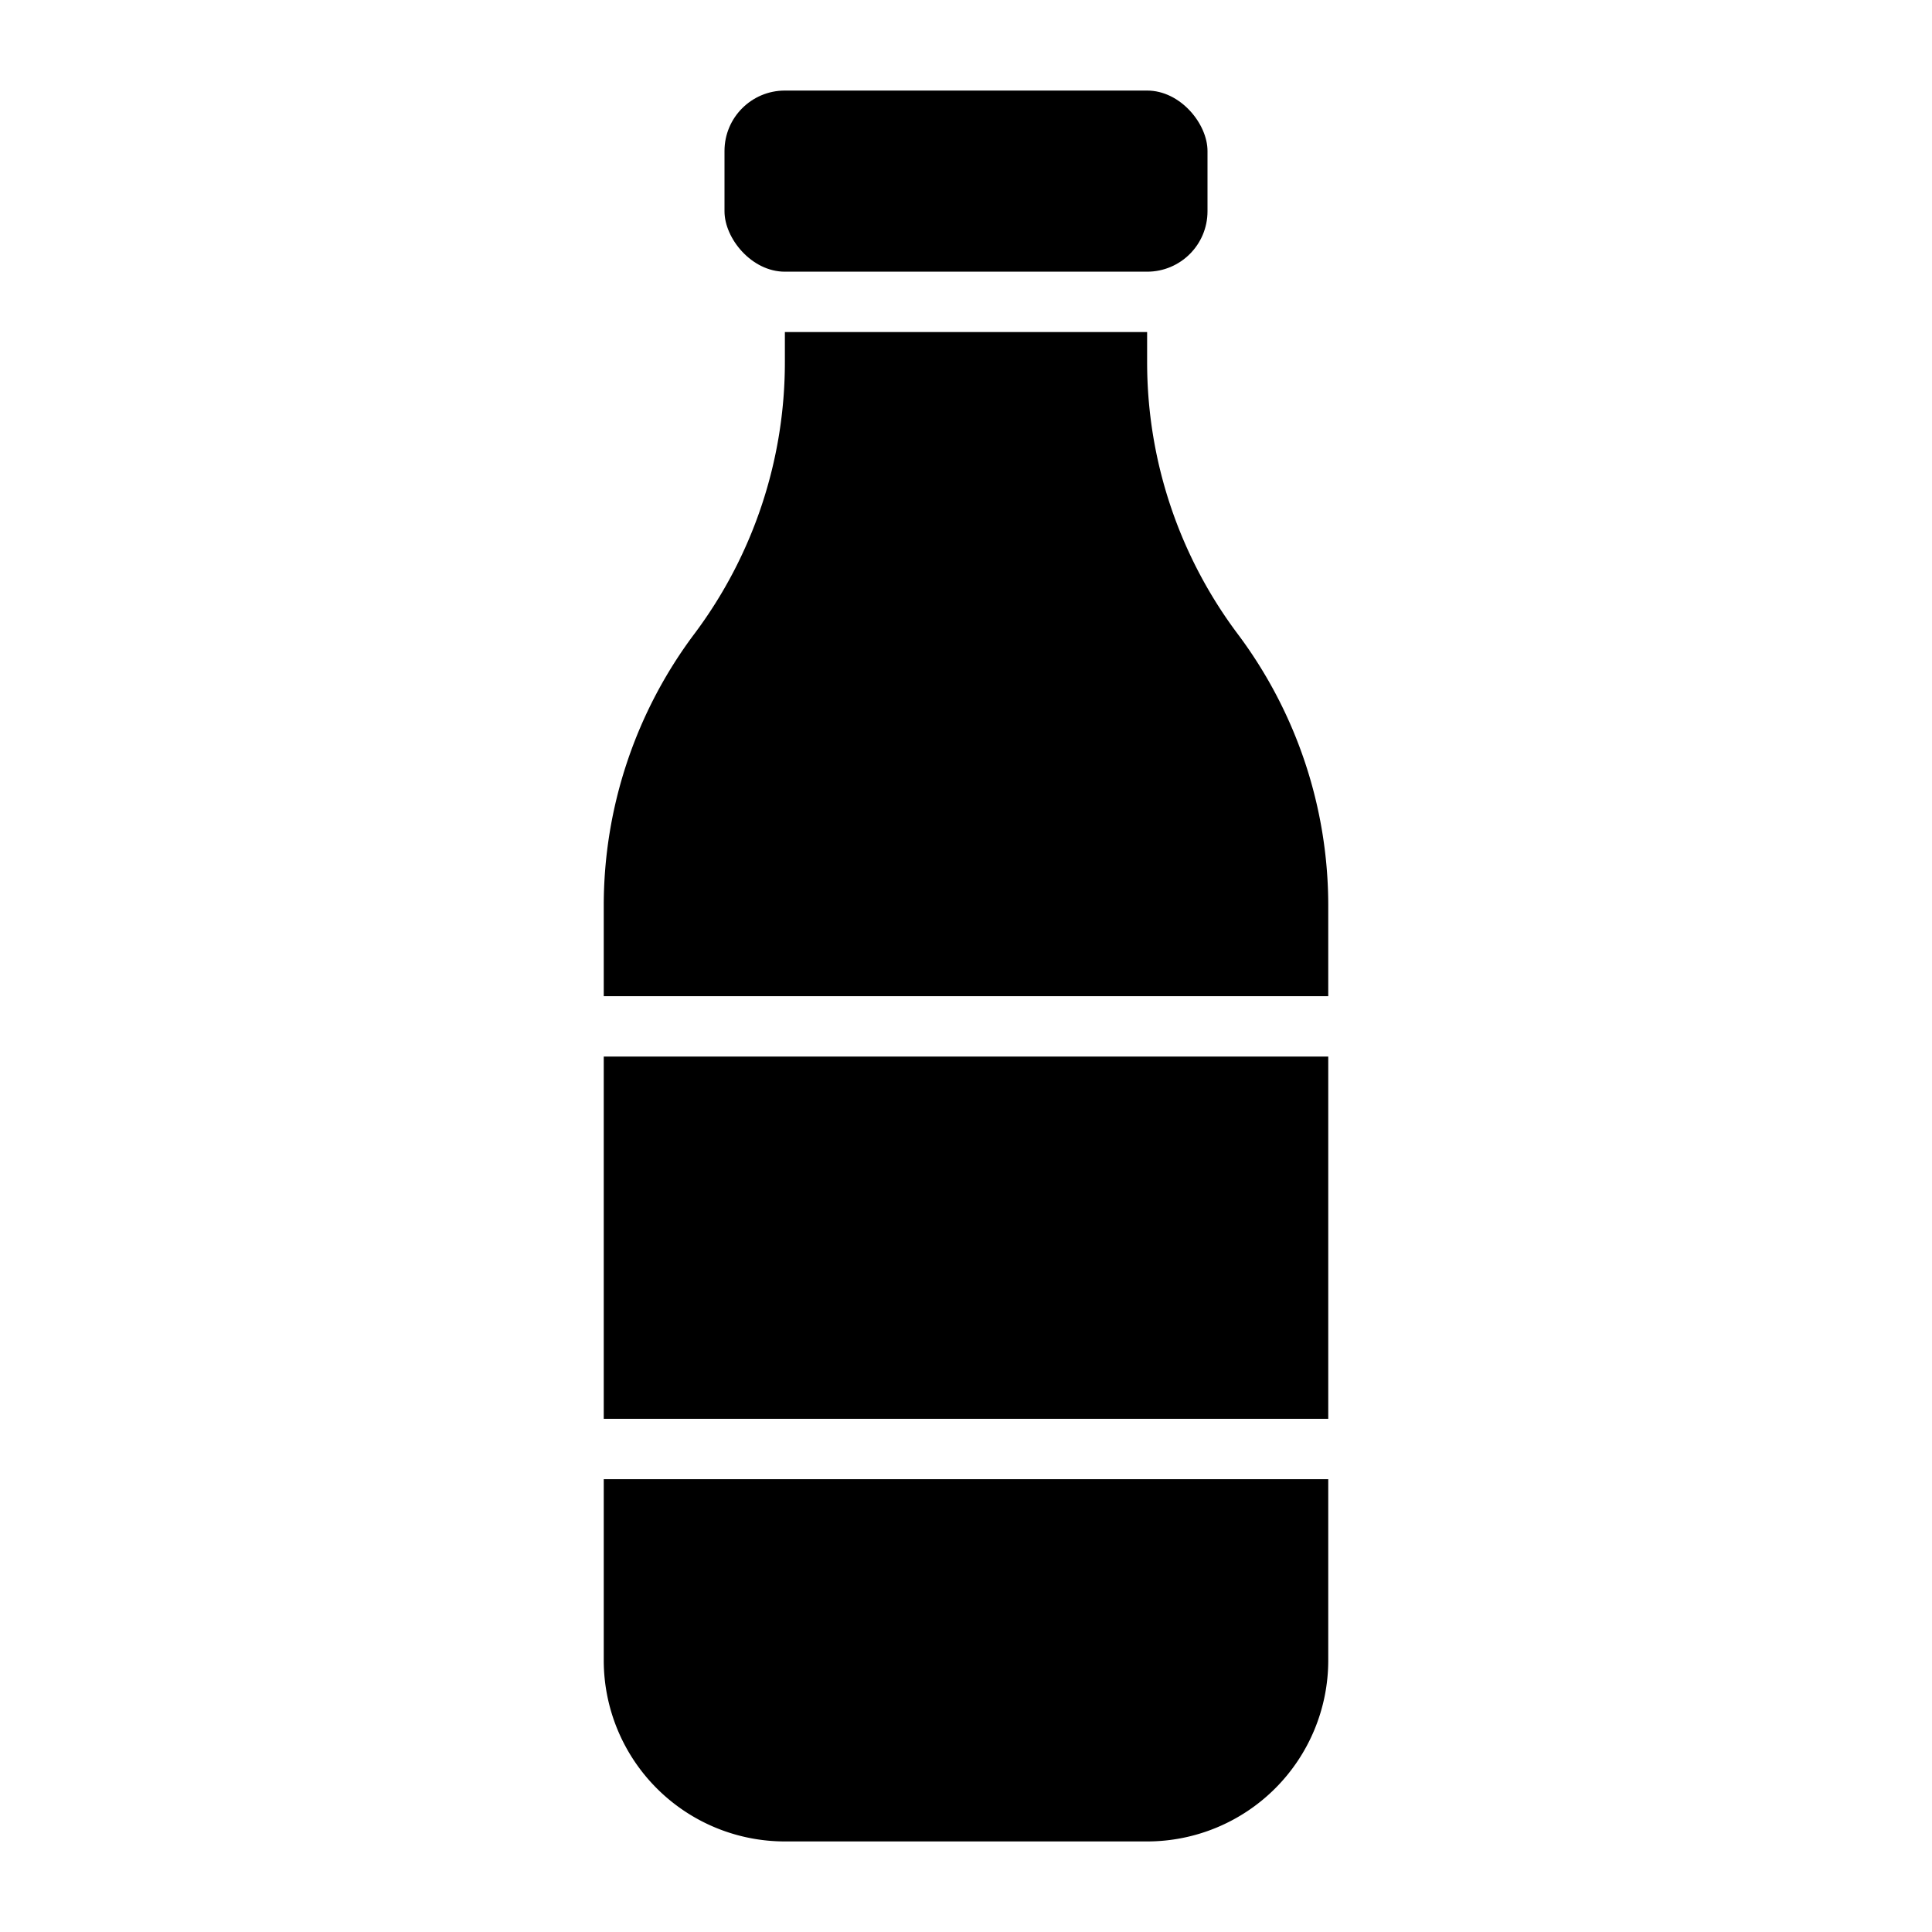
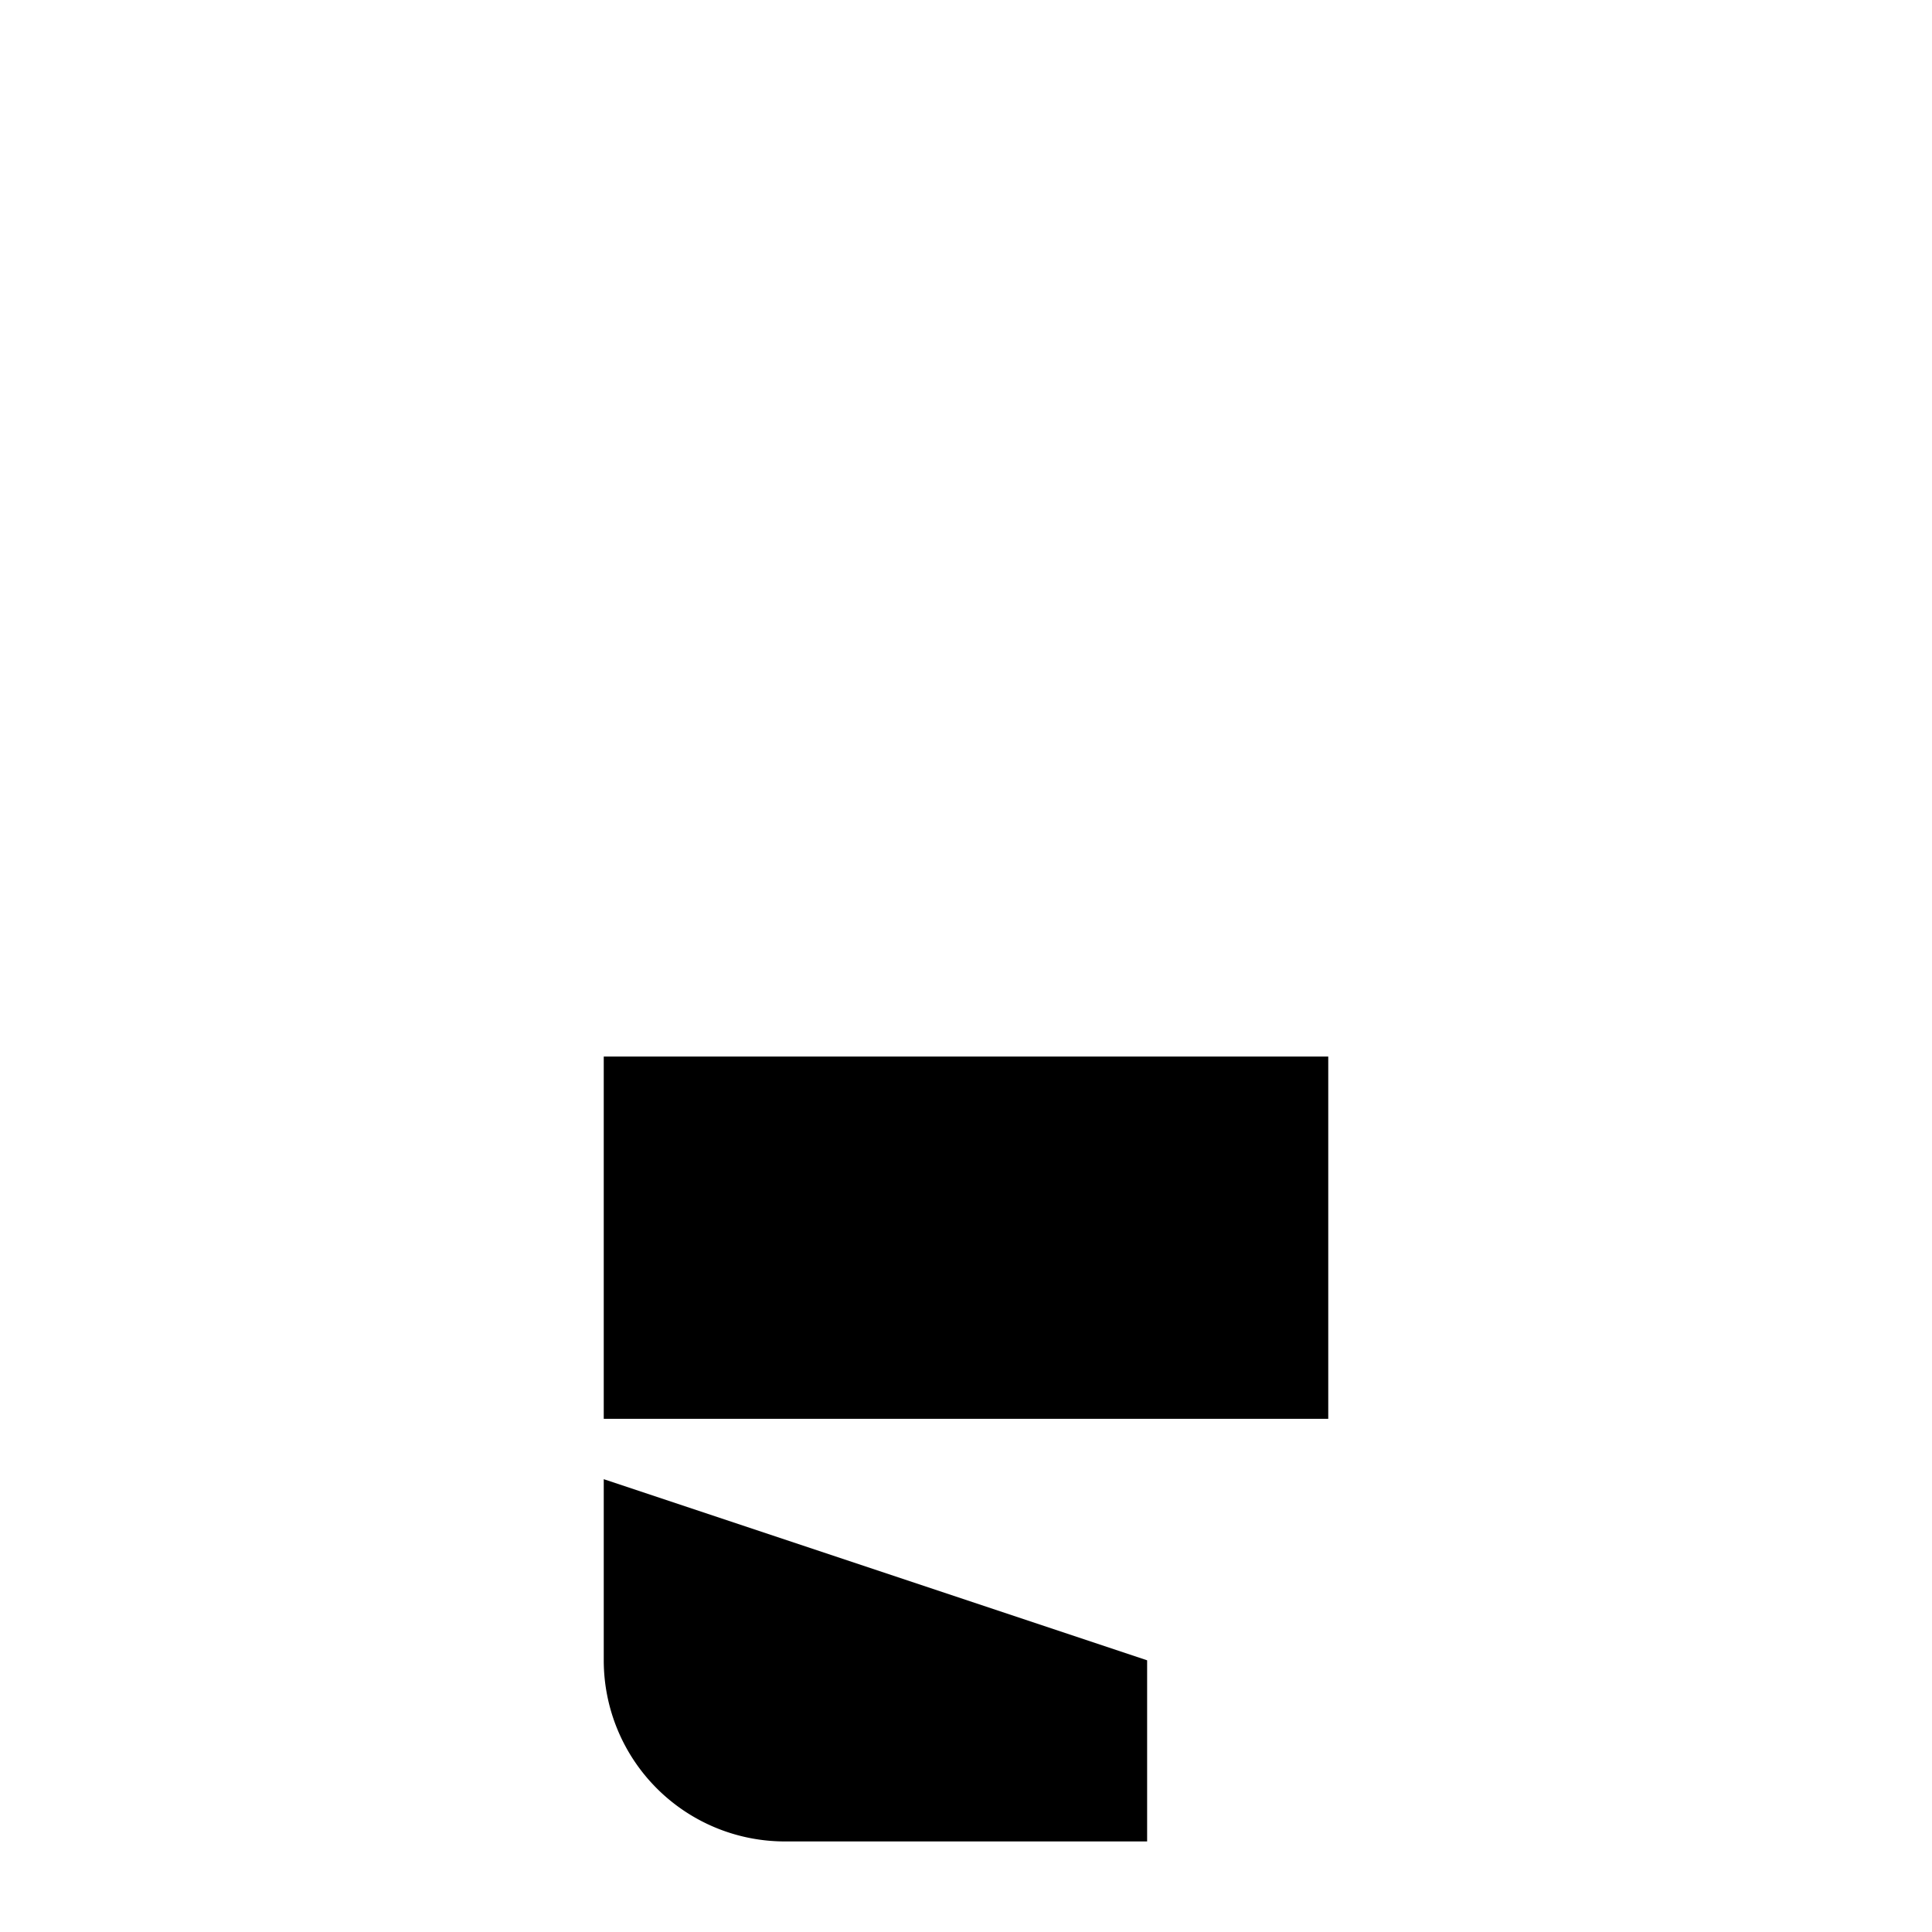
<svg xmlns="http://www.w3.org/2000/svg" width="1024" height="1024" id="Solid" viewBox="0 0 64 64">
-   <rect height="6" rx="2" width="16" x="24" y="3" />
  <path d="m20 35h24v12h-24z" />
-   <path d="m44 33v-3a15 15 0 0 0 -3-9 15 15 0 0 1 -3-9v-1h-12v1a15 15 0 0 1 -3 9 15 15 0 0 0 -3 9v3z" />
-   <path d="m20 49v6a6 6 0 0 0 6 6h12a6 6 0 0 0 6-6v-6z" />
+   <path d="m20 49v6a6 6 0 0 0 6 6h12v-6z" />
</svg>